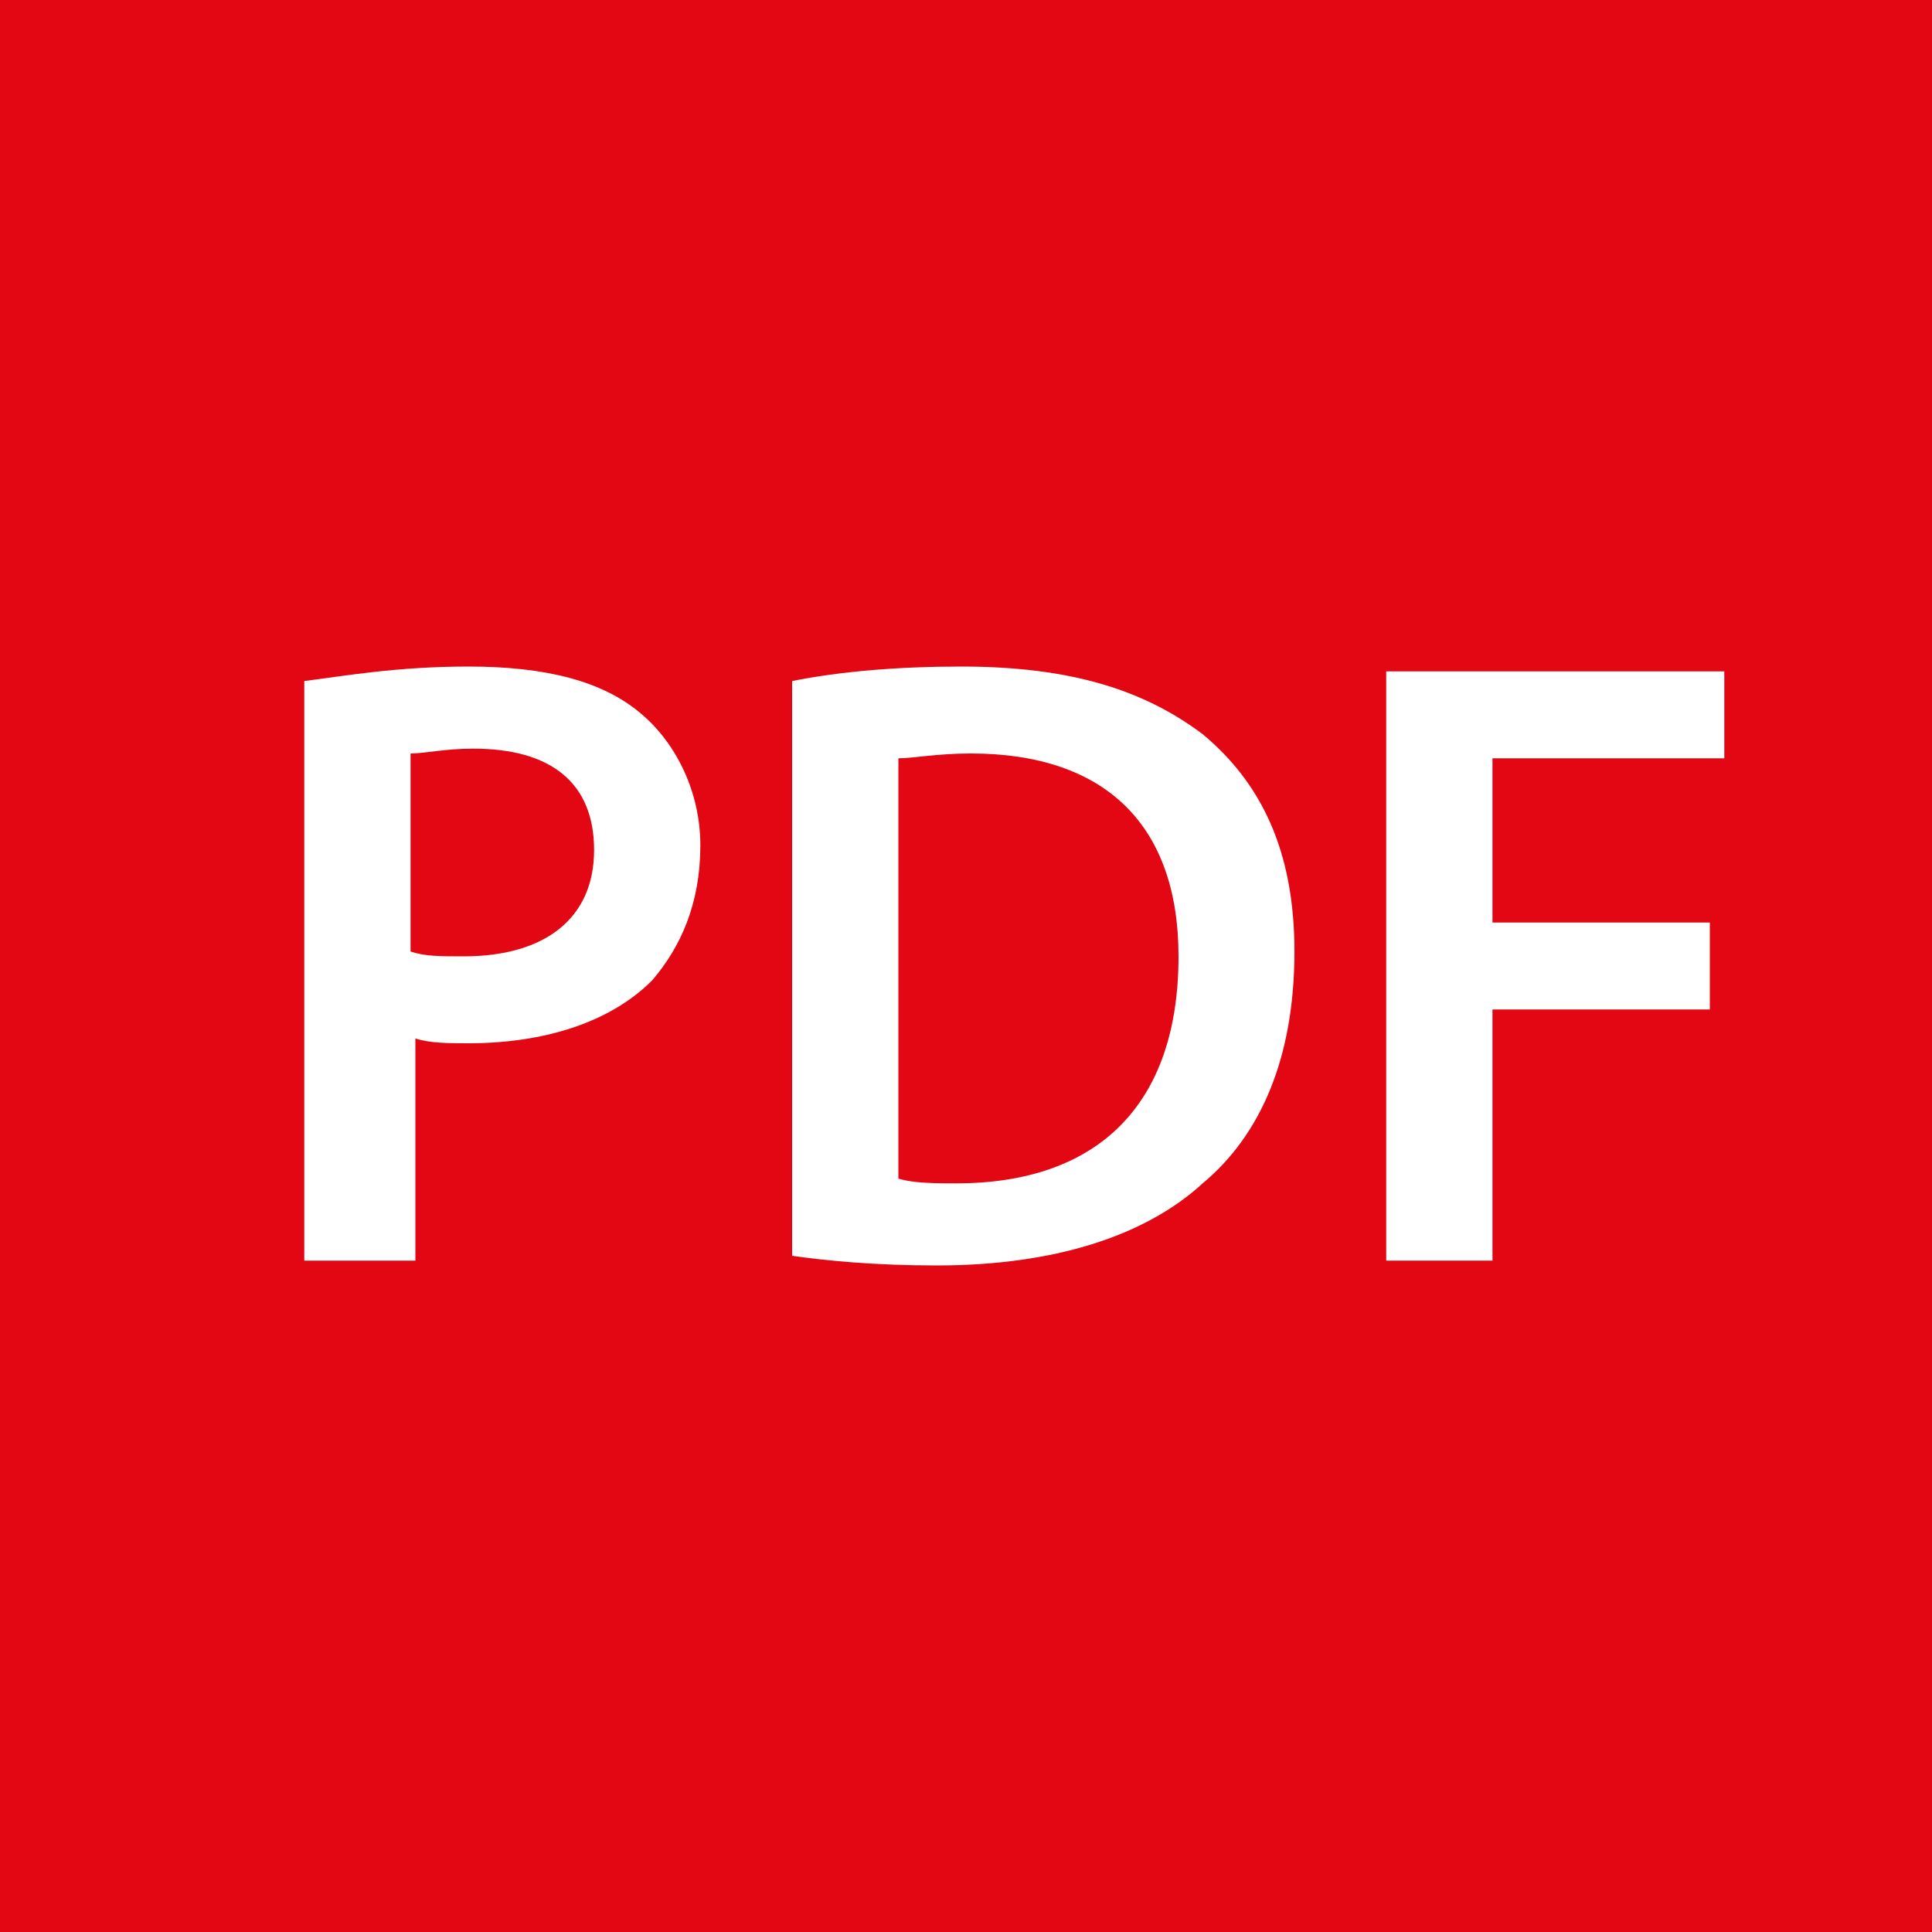
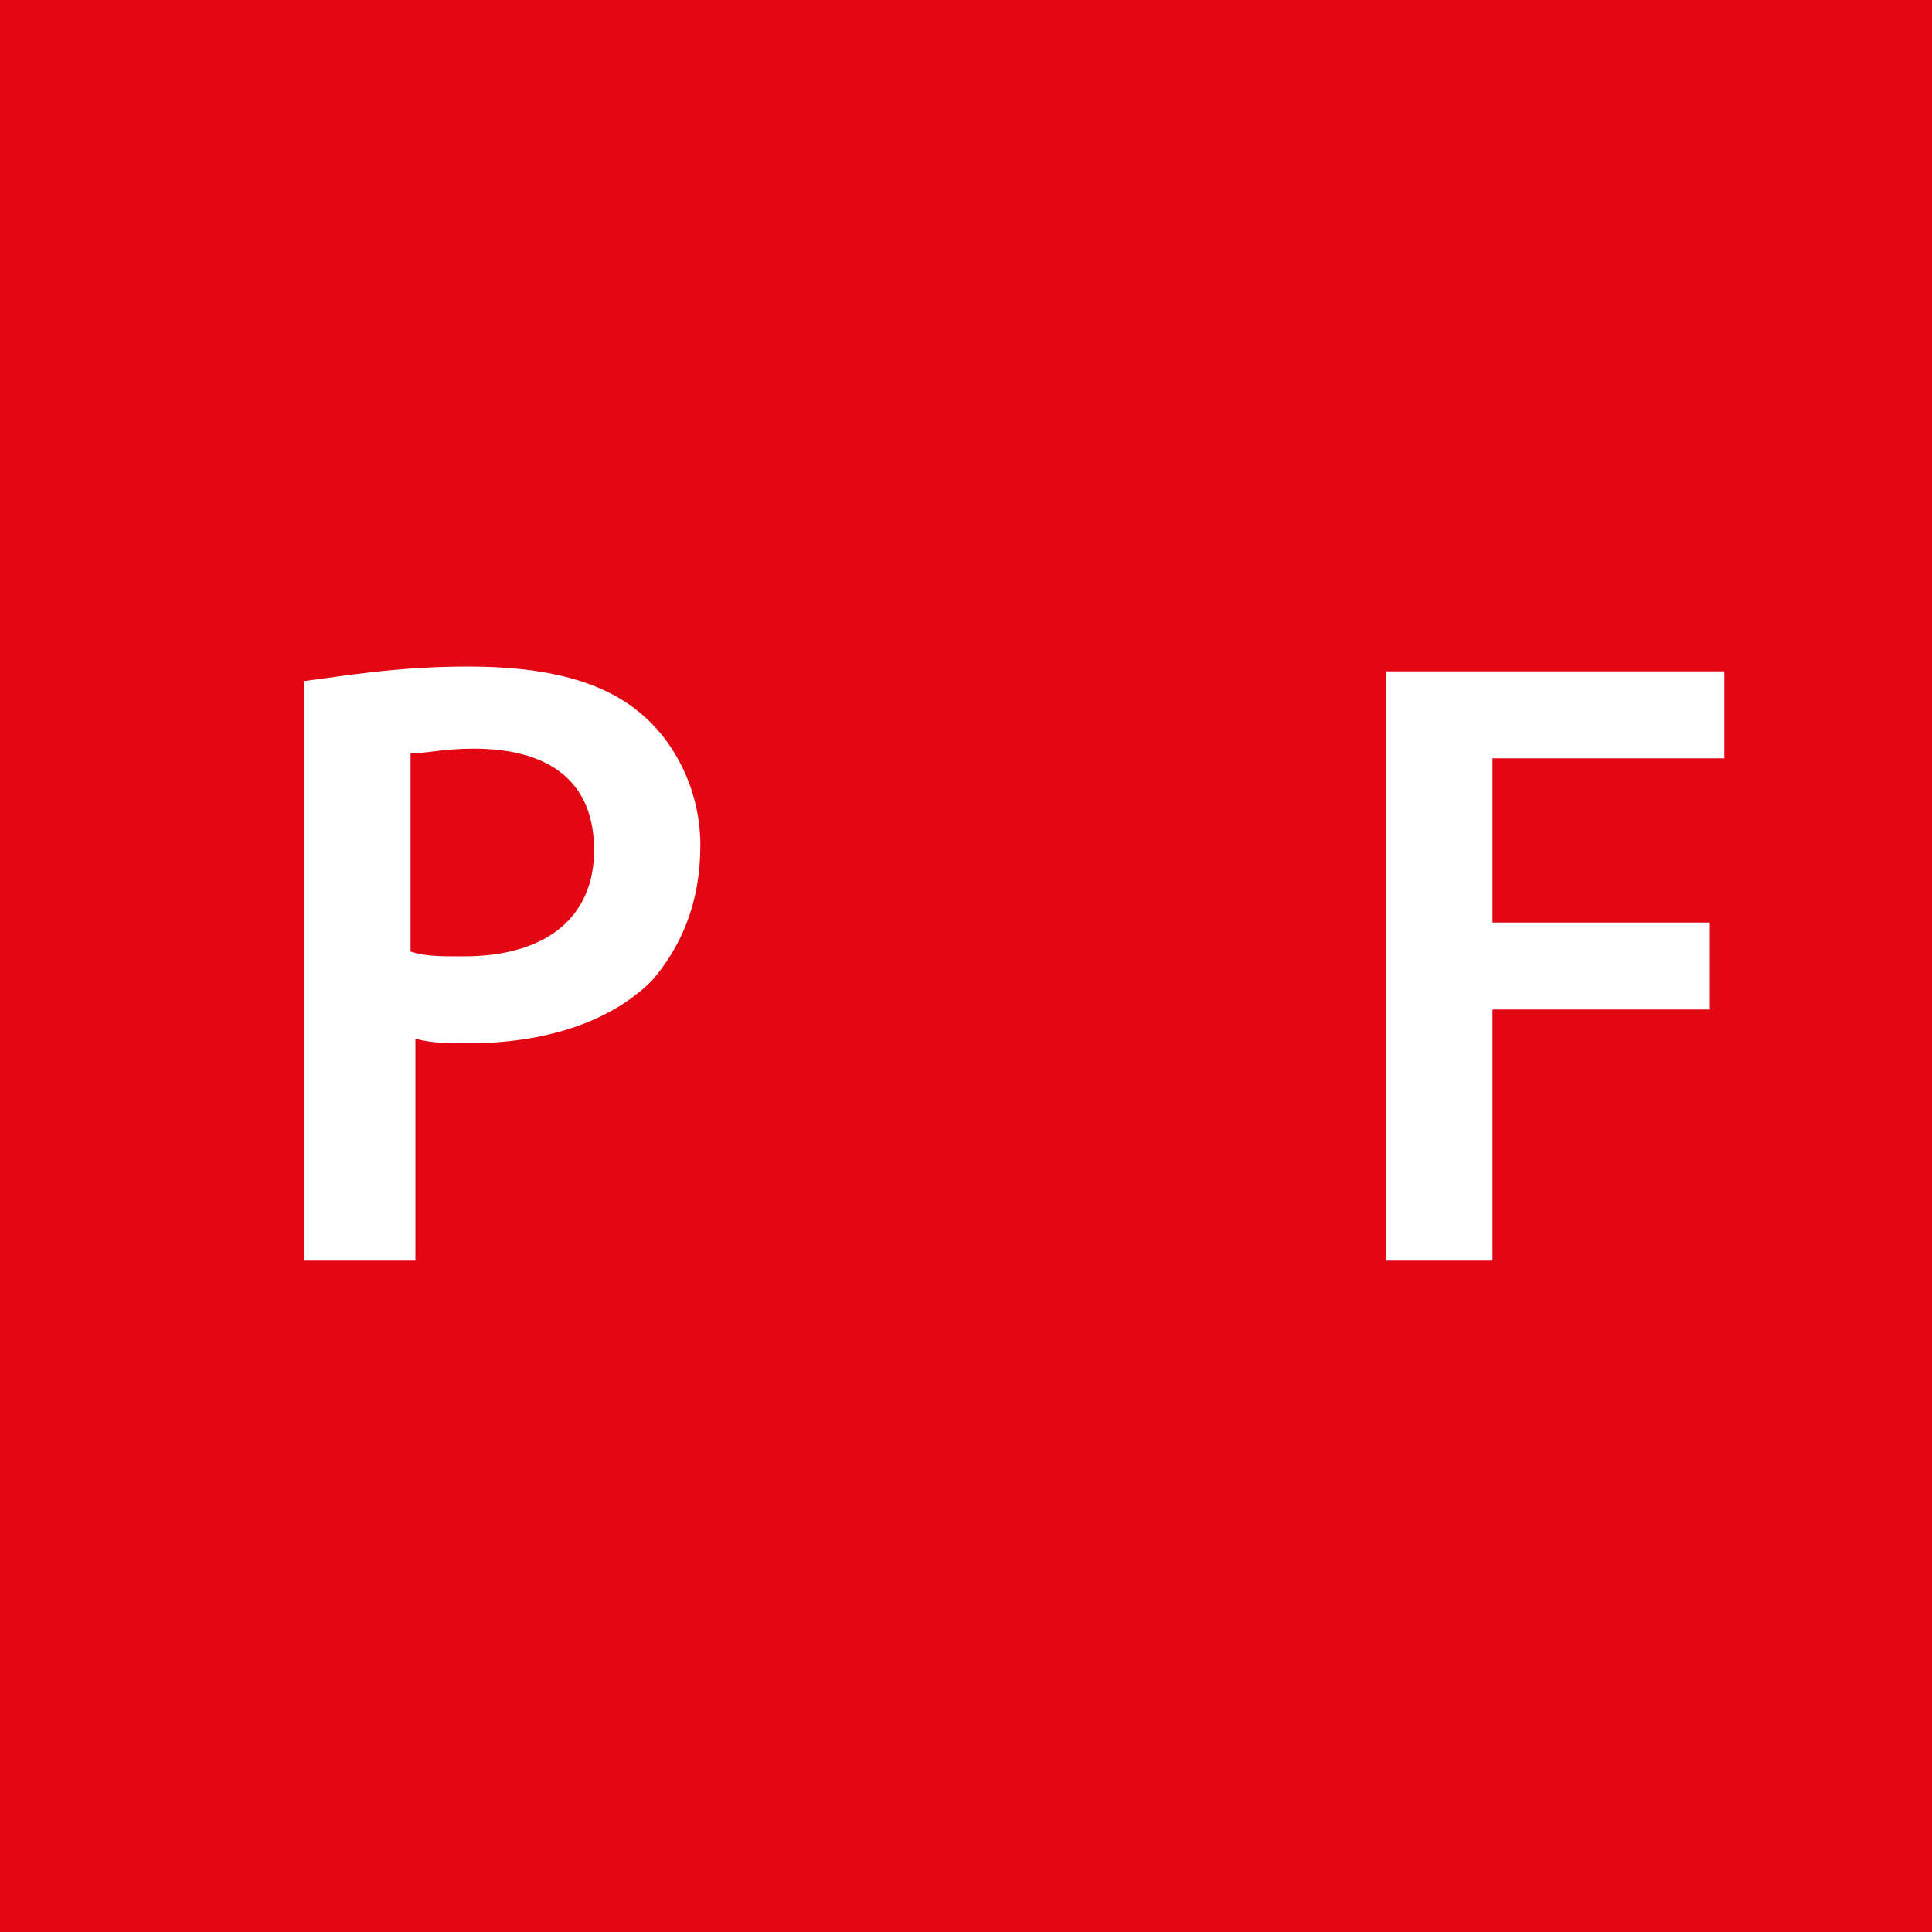
<svg xmlns="http://www.w3.org/2000/svg" version="1.1" id="Warstwa_1" x="0px" y="0px" viewBox="0 0 40 40" style="enable-background:new 0 0 40 40;" xml:space="preserve">
  <style type="text/css">
	.st0{fill:#E30613;}
	.st1{fill:#AB994D;}
	.st2{fill:#FFFFFF;}
</style>
  <rect y="0" class="st0" width="40" height="40" />
  <g>
    <path class="st2" d="M6.3,14.1c0.8-0.1,1.9-0.3,3.4-0.3c1.6,0,2.8,0.3,3.6,1c0.7,0.6,1.2,1.6,1.2,2.7c0,1.2-0.4,2.1-1,2.8   c-0.9,0.9-2.3,1.3-3.8,1.3c-0.4,0-0.8,0-1.1-0.1v4.6H6.3V14.1z M8.5,19.7c0.3,0.1,0.6,0.1,1.1,0.1c1.7,0,2.7-0.8,2.7-2.2   c0-1.4-0.9-2.1-2.5-2.1c-0.6,0-1,0.1-1.3,0.1V19.7z" />
-     <path class="st2" d="M16.4,14.1c1-0.2,2.2-0.3,3.5-0.3c2.3,0,3.8,0.5,5,1.4c1.2,1,1.9,2.4,1.9,4.5c0,2.2-0.7,3.8-1.9,4.8   c-1.2,1.1-3.1,1.7-5.5,1.7c-1.3,0-2.3-0.1-3-0.2V14.1z M18.6,24.4c0.3,0.1,0.8,0.1,1.2,0.1c2.9,0,4.6-1.6,4.6-4.7   c0-2.7-1.5-4.2-4.3-4.2c-0.7,0-1.2,0.1-1.5,0.1V24.4z" />
    <path class="st2" d="M28.7,13.9h7v1.8h-4.8v3.4h4.5v1.8h-4.5v5.2h-2.2V13.9z" />
  </g>
</svg>